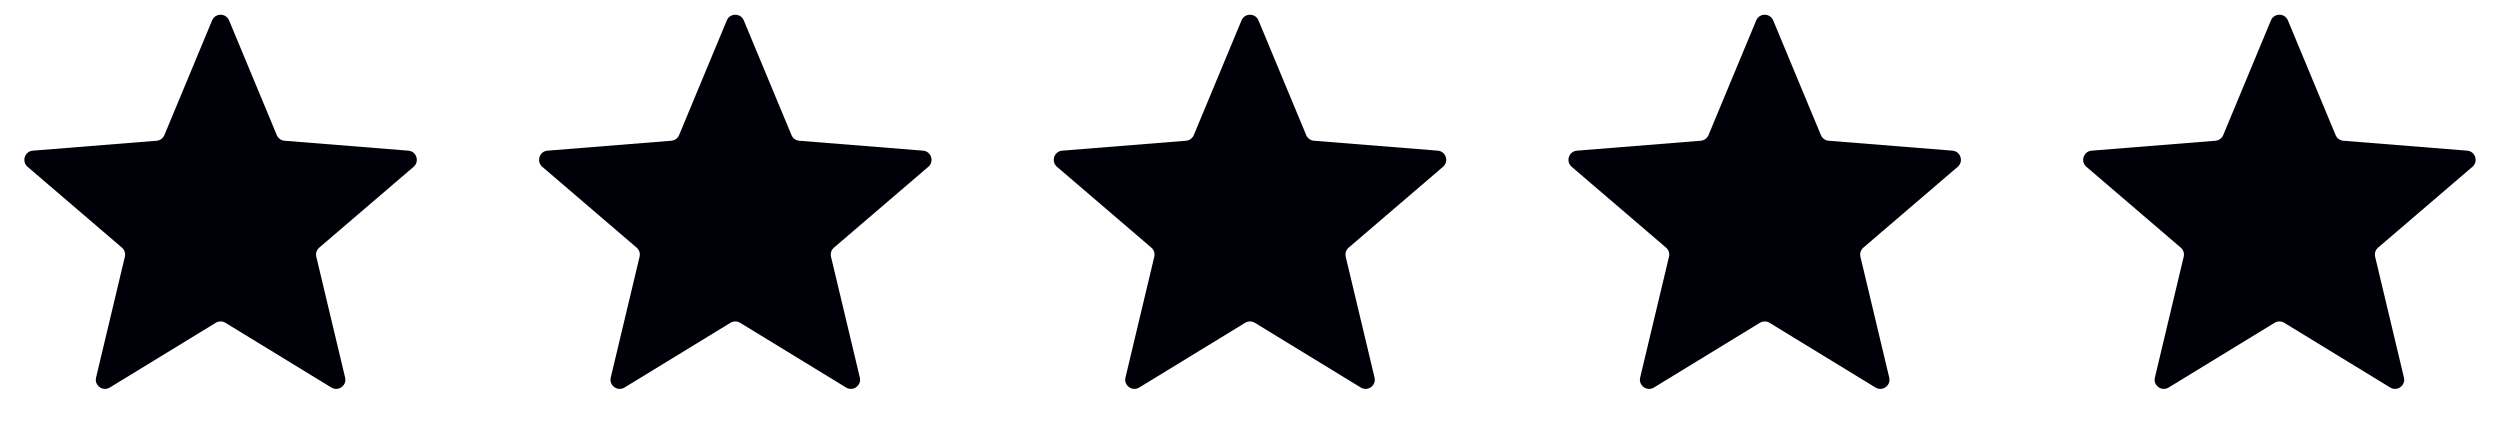
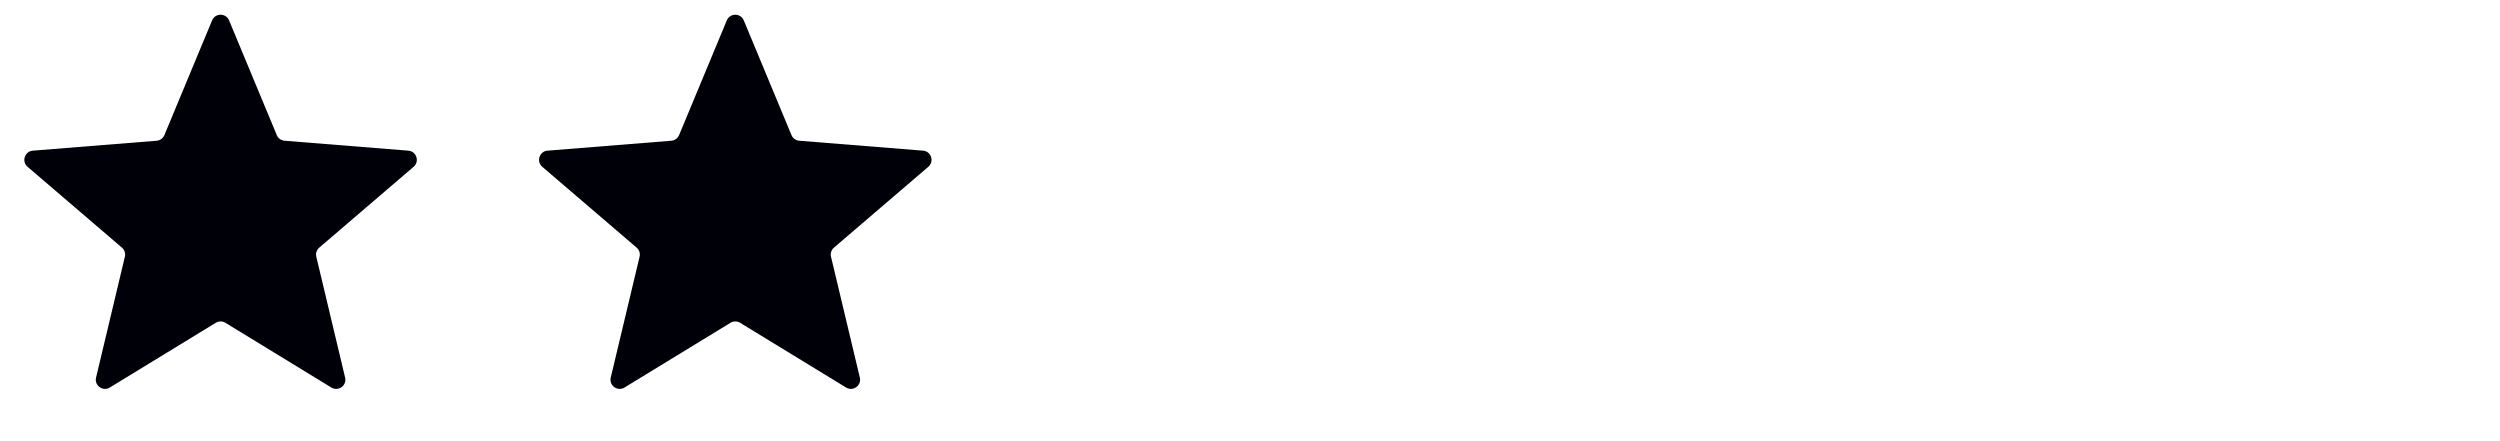
<svg xmlns="http://www.w3.org/2000/svg" width="136" height="24" viewBox="0 0 136 24" fill="none">
  <path d="M11.538 1.11C11.709 0.699 12.291 0.699 12.462 1.11L15.057 7.349C15.129 7.522 15.292 7.641 15.479 7.656L22.214 8.196C22.658 8.231 22.837 8.785 22.5 9.074L17.368 13.47C17.225 13.592 17.163 13.783 17.207 13.966L18.774 20.539C18.878 20.971 18.407 21.313 18.027 21.082L12.261 17.559C12.101 17.462 11.899 17.462 11.739 17.559L5.972 21.082C5.593 21.313 5.122 20.971 5.226 20.539L6.793 13.966C6.837 13.783 6.775 13.592 6.632 13.47L1.5 9.074C1.163 8.785 1.342 8.231 1.786 8.196L8.522 7.656C8.708 7.641 8.871 7.522 8.943 7.349L11.538 1.11Z" fill="#000008" />
  <path d="M39.538 1.11C39.709 0.699 40.291 0.699 40.462 1.11L43.057 7.349C43.129 7.522 43.292 7.641 43.478 7.656L50.214 8.196C50.658 8.231 50.837 8.785 50.5 9.074L45.368 13.47C45.225 13.592 45.163 13.783 45.207 13.966L46.775 20.539C46.878 20.971 46.407 21.313 46.028 21.082L40.261 17.559C40.101 17.462 39.899 17.462 39.739 17.559L33.972 21.082C33.593 21.313 33.122 20.971 33.225 20.539L34.793 13.966C34.837 13.783 34.775 13.592 34.632 13.47L29.5 9.074C29.163 8.785 29.342 8.231 29.786 8.196L36.522 7.656C36.708 7.641 36.871 7.522 36.943 7.349L39.538 1.11Z" fill="#000008" />
-   <path d="M67.538 1.11C67.709 0.699 68.291 0.699 68.462 1.11L71.057 7.349C71.129 7.522 71.292 7.641 71.478 7.656L78.214 8.196C78.658 8.231 78.838 8.785 78.5 9.074L73.368 13.47C73.225 13.592 73.163 13.783 73.207 13.966L74.775 20.539C74.878 20.971 74.407 21.313 74.028 21.082L68.261 17.559C68.101 17.462 67.899 17.462 67.739 17.559L61.972 21.082C61.593 21.313 61.122 20.971 61.225 20.539L62.793 13.966C62.837 13.783 62.775 13.592 62.632 13.47L57.5 9.074C57.163 8.785 57.342 8.231 57.786 8.196L64.522 7.656C64.708 7.641 64.871 7.522 64.943 7.349L67.538 1.11Z" fill="#000008" />
-   <path d="M95.538 1.11C95.709 0.699 96.291 0.699 96.462 1.11L99.057 7.349C99.129 7.522 99.292 7.641 99.478 7.656L106.214 8.196C106.658 8.231 106.837 8.785 106.5 9.074L101.368 13.47C101.225 13.592 101.163 13.783 101.207 13.966L102.774 20.539C102.878 20.971 102.407 21.313 102.028 21.082L96.261 17.559C96.101 17.462 95.899 17.462 95.739 17.559L89.972 21.082C89.593 21.313 89.122 20.971 89.225 20.539L90.793 13.966C90.837 13.783 90.775 13.592 90.632 13.47L85.5 9.074C85.162 8.785 85.342 8.231 85.786 8.196L92.522 7.656C92.708 7.641 92.871 7.522 92.943 7.349L95.538 1.11Z" fill="#000008" />
-   <path d="M123.538 1.11C123.709 0.699 124.291 0.699 124.462 1.11L127.057 7.349C127.129 7.522 127.292 7.641 127.478 7.656L134.214 8.196C134.658 8.231 134.837 8.785 134.5 9.074L129.368 13.47C129.225 13.592 129.163 13.783 129.207 13.966L130.774 20.539C130.878 20.971 130.407 21.313 130.028 21.082L124.261 17.559C124.101 17.462 123.899 17.462 123.739 17.559L117.972 21.082C117.593 21.313 117.122 20.971 117.226 20.539L118.793 13.966C118.837 13.783 118.775 13.592 118.632 13.47L113.5 9.074C113.163 8.785 113.342 8.231 113.786 8.196L120.522 7.656C120.708 7.641 120.871 7.522 120.943 7.349L123.538 1.11Z" fill="#000008" />
</svg>